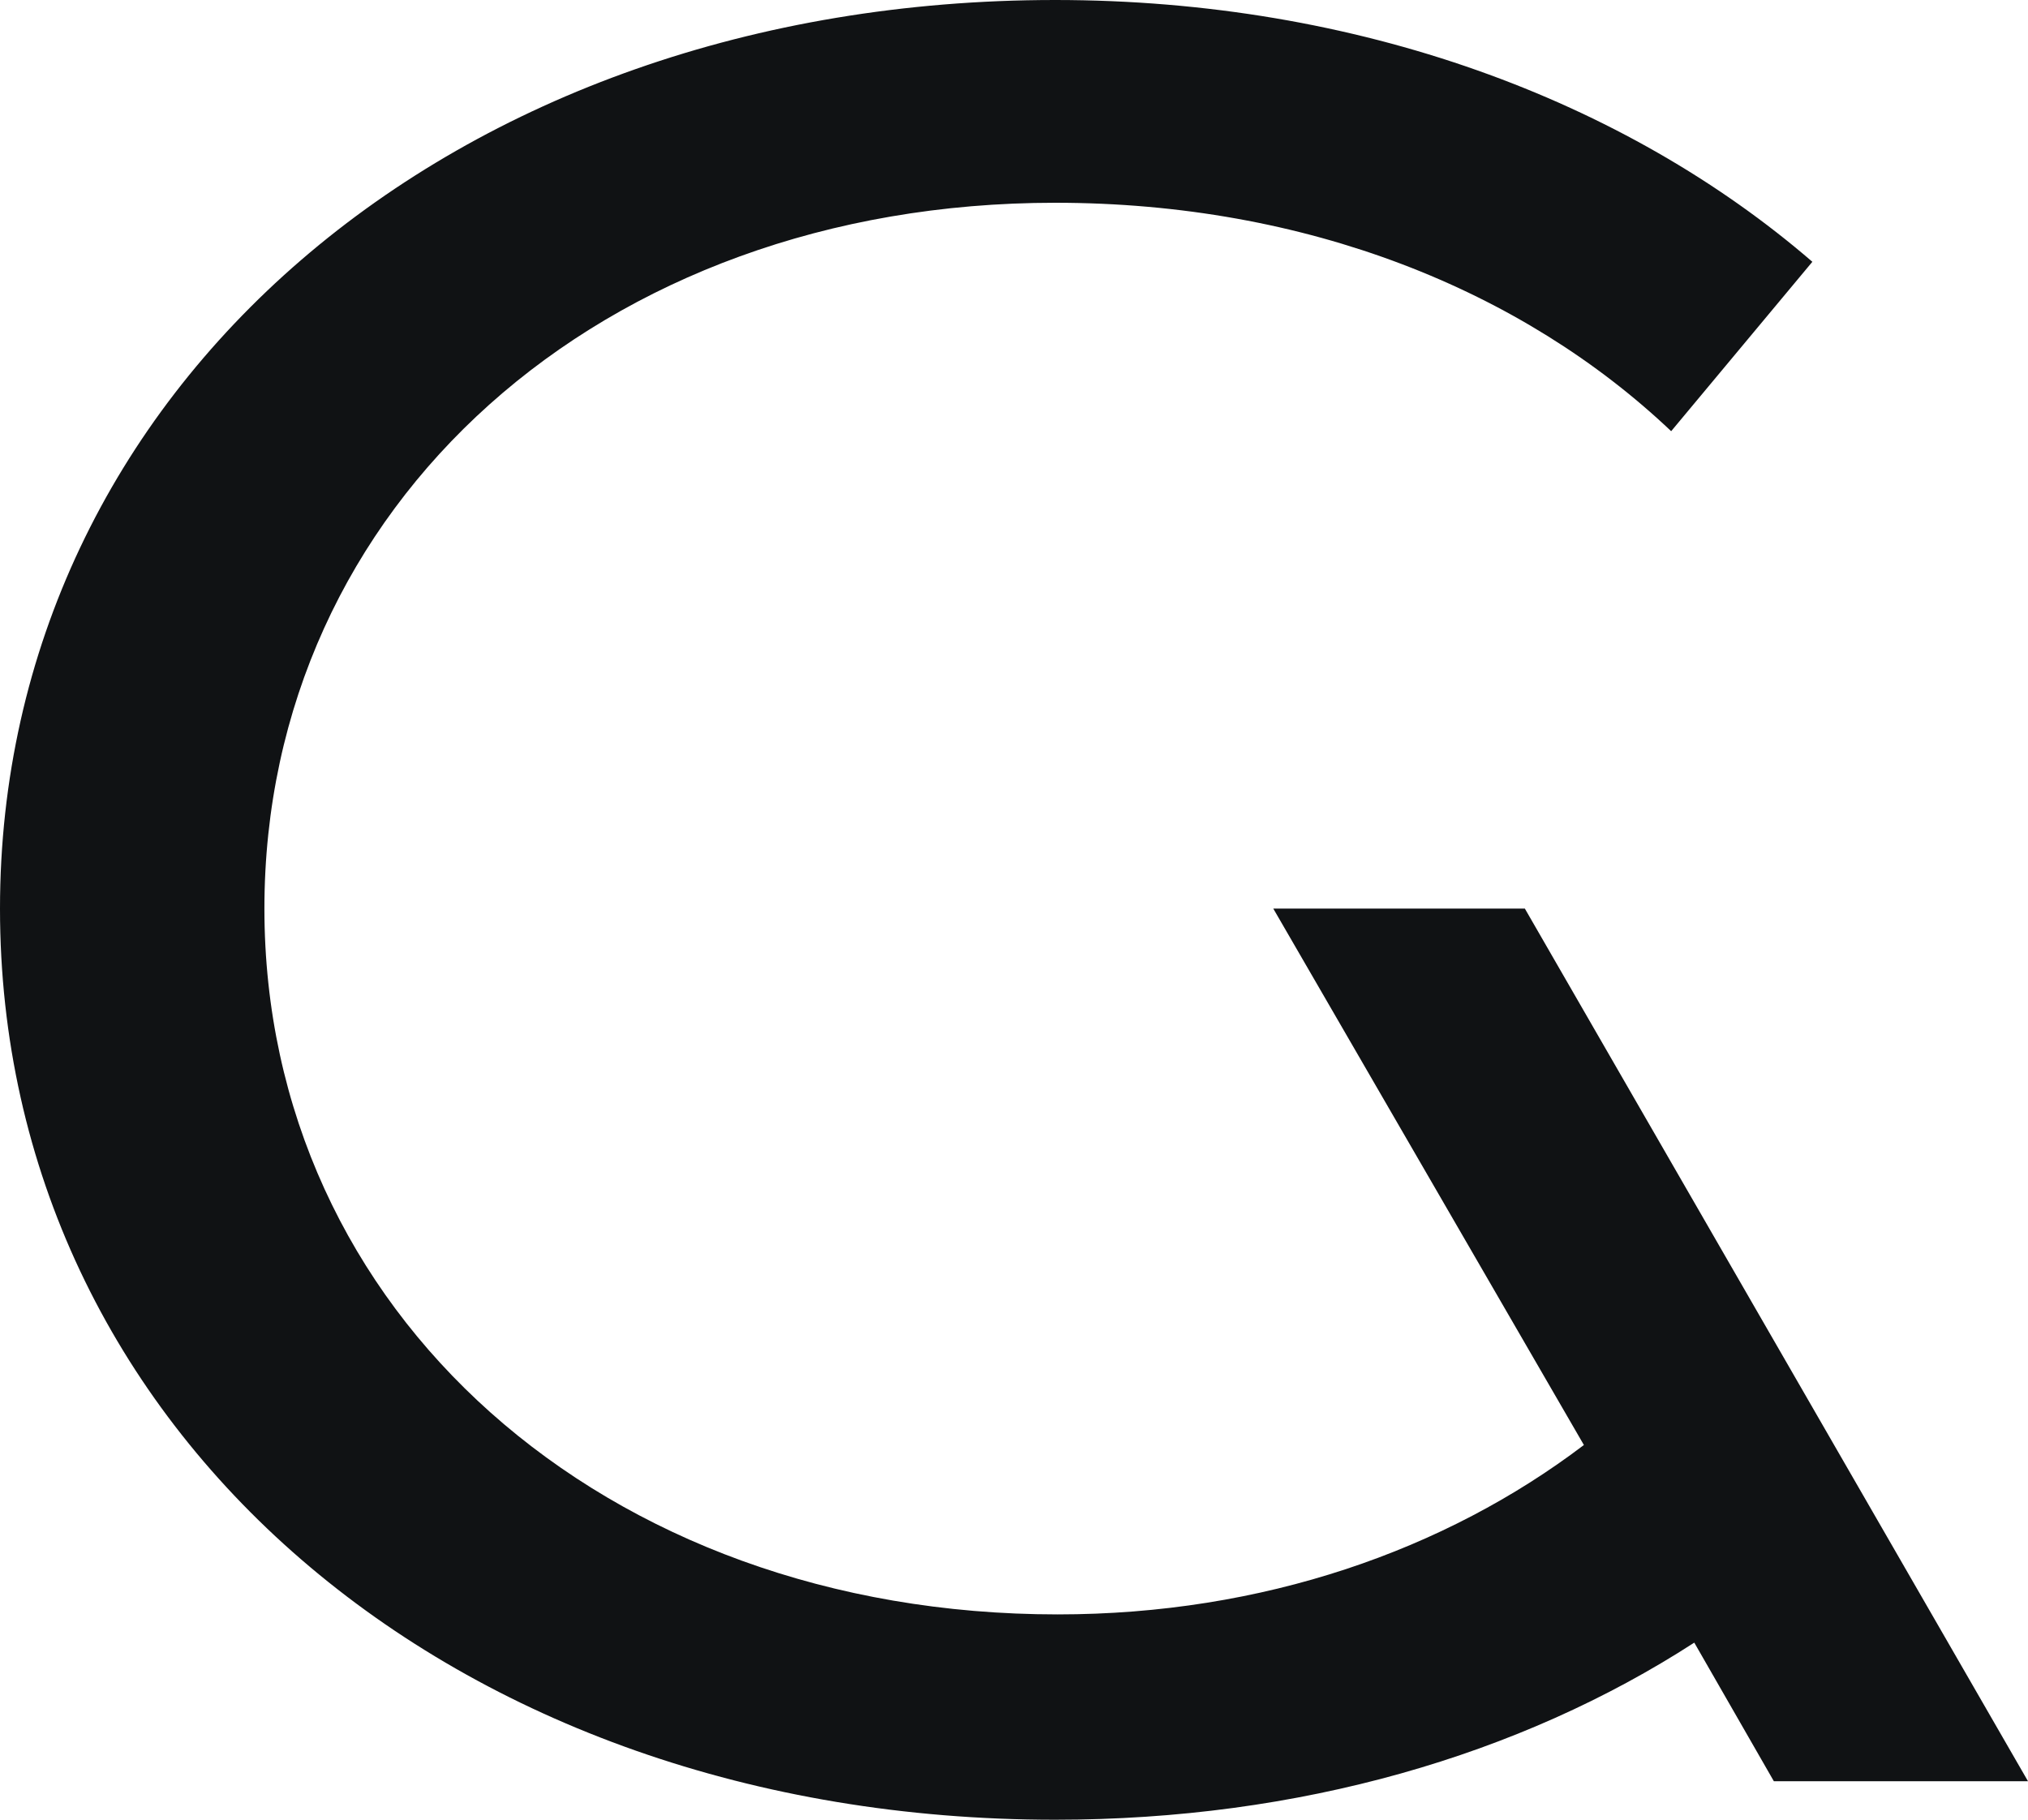
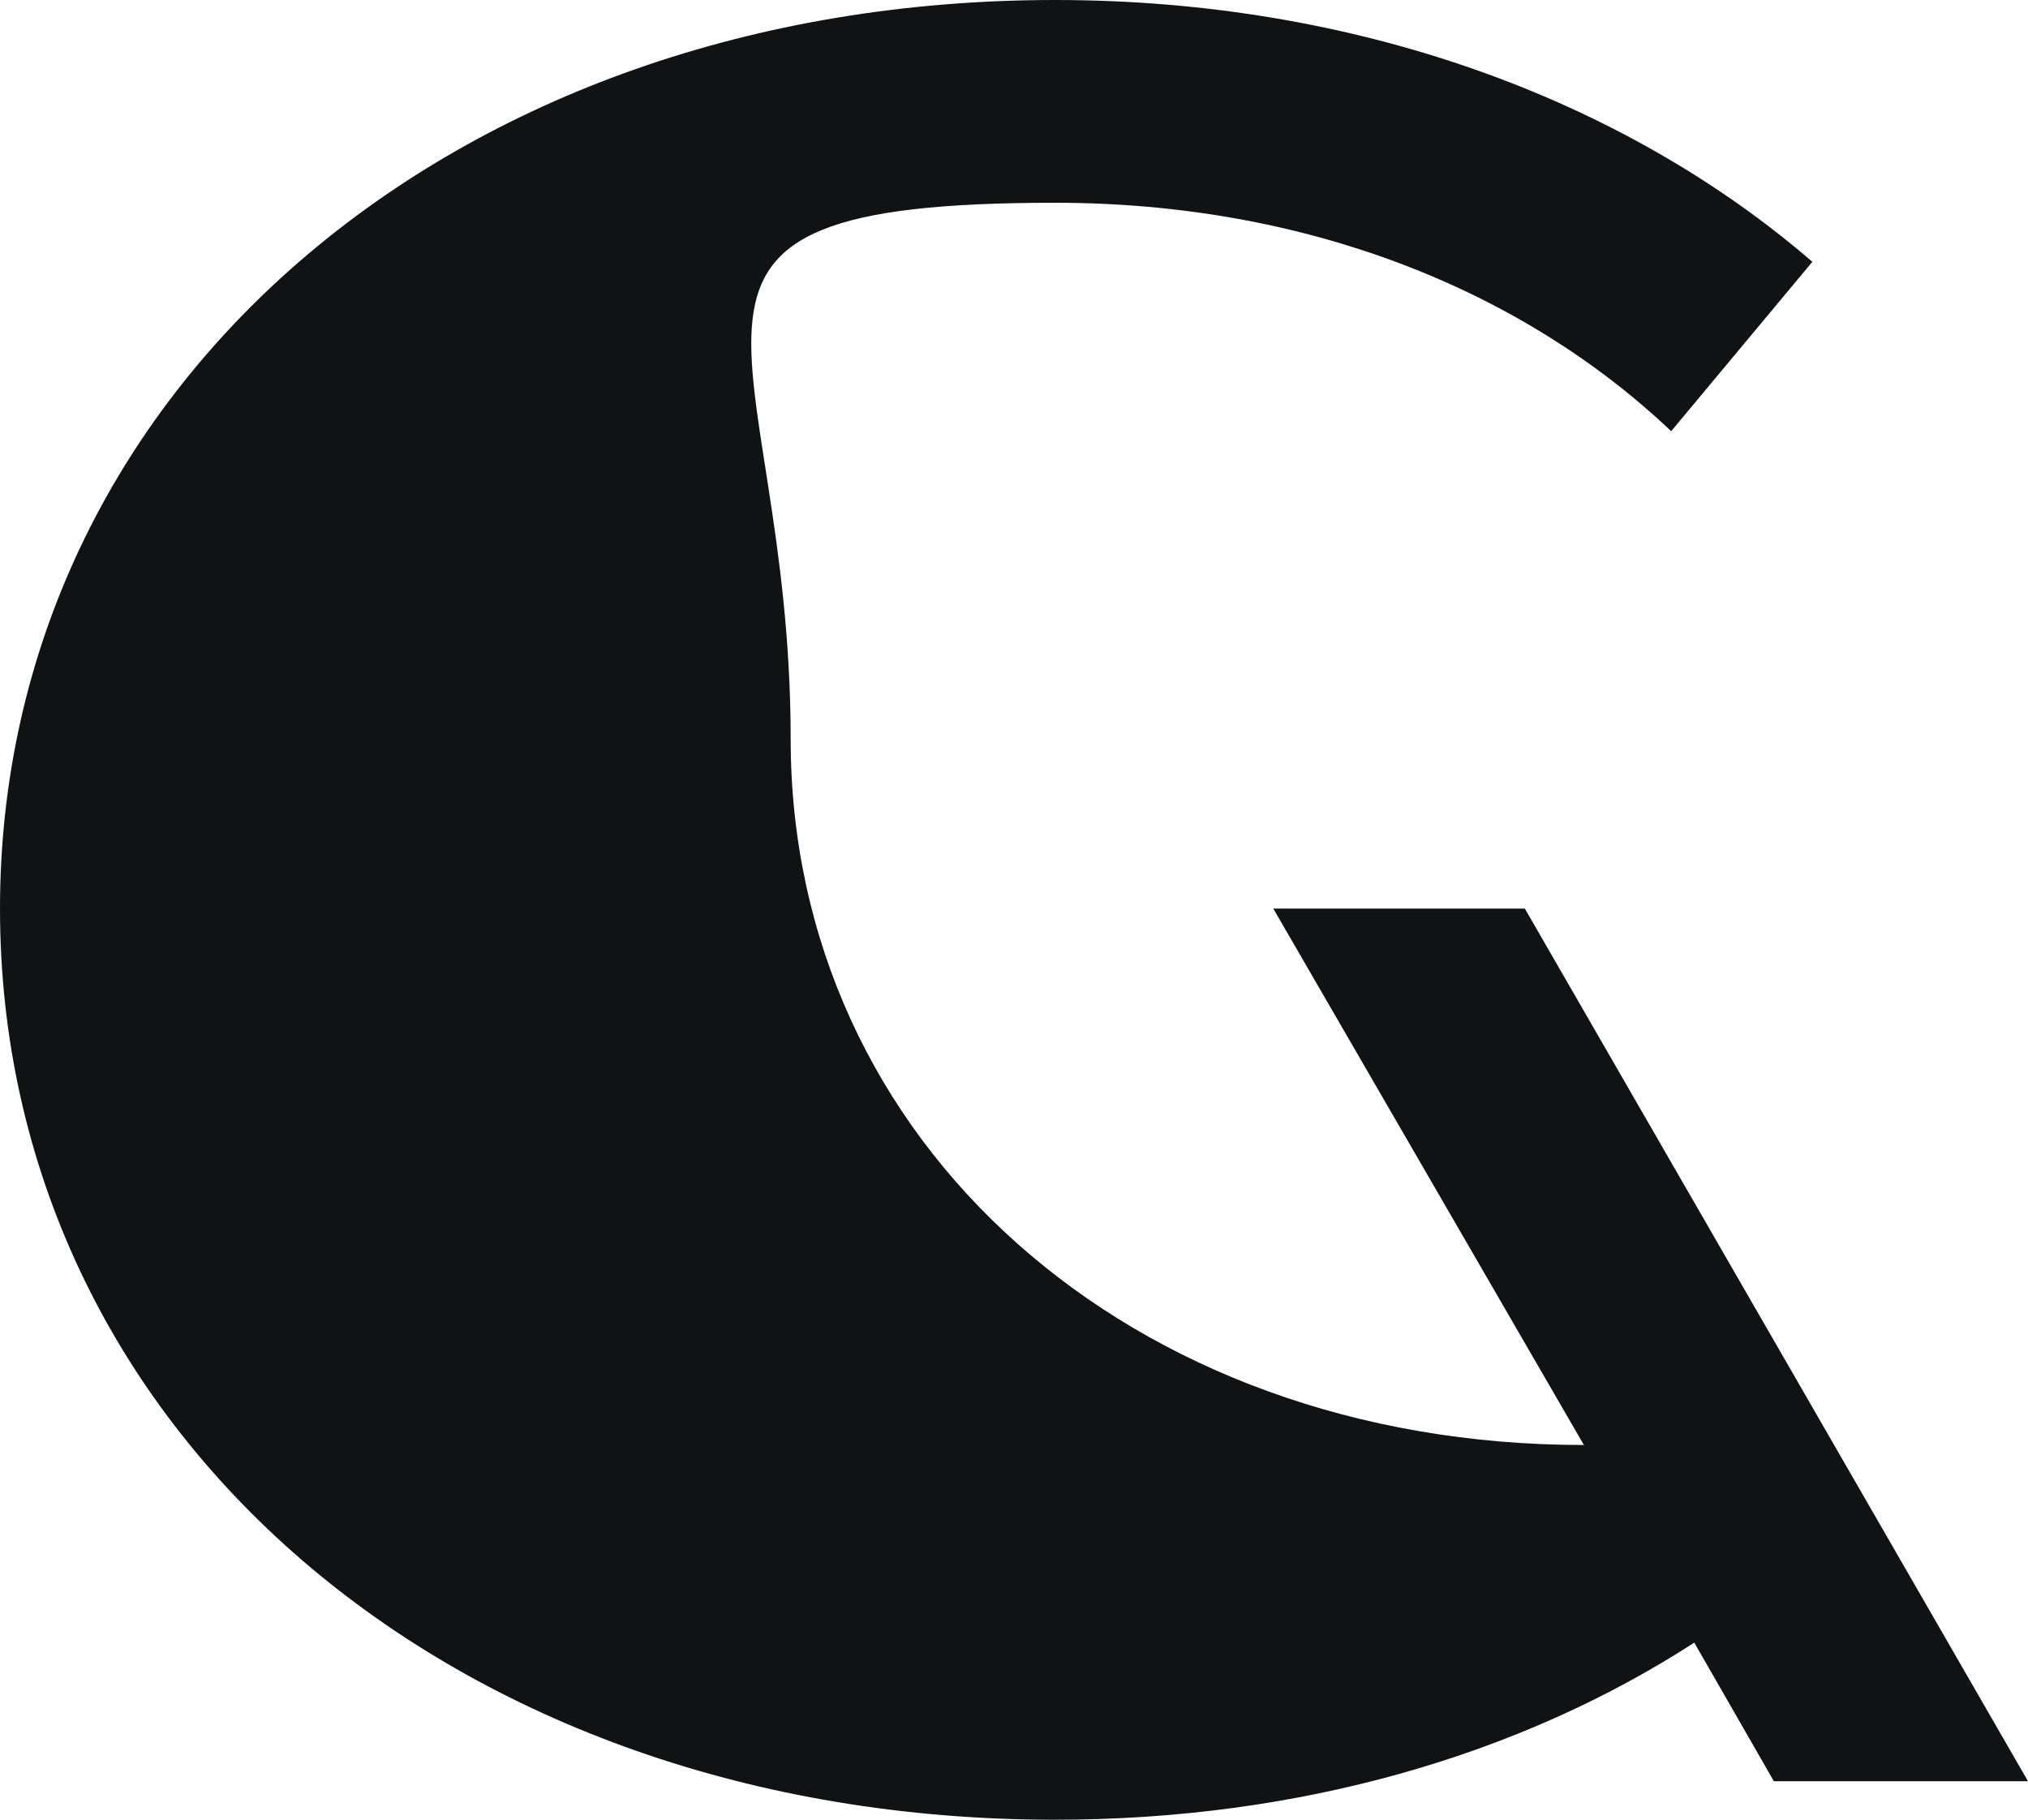
<svg xmlns="http://www.w3.org/2000/svg" version="1.1" id="Слой_1" x="0px" y="0px" viewBox="0 0 79 70.9" style="enable-background:new 0 0 79 70.9;" xml:space="preserve">
  <style type="text/css">
	.st0{fill:#101214;}
</style>
  <g>
    <g>
      <g>
-         <path class="st0" d="M41.1,70.9c9.5,0,18.1-2.5,24.9-6.9l3.1,5.4H79l-19.6-34h-9.8l12.1,20.9c-5.4,4.1-12.5,6.6-20.5,6.6     c-17.7,0-30.9-11.8-30.9-27.5S23.4,7.9,41.1,7.9c9.8,0,18.2,3.4,24,8.9l5.5-6.6C63.3,3.9,52.9,0,41.1,0C17.6,0,0,15.2,0,35.4     C0,55.7,17.6,70.9,41.1,70.9z" />
+         <path class="st0" d="M41.1,70.9c9.5,0,18.1-2.5,24.9-6.9l3.1,5.4H79l-19.6-34h-9.8l12.1,20.9c-17.7,0-30.9-11.8-30.9-27.5S23.4,7.9,41.1,7.9c9.8,0,18.2,3.4,24,8.9l5.5-6.6C63.3,3.9,52.9,0,41.1,0C17.6,0,0,15.2,0,35.4     C0,55.7,17.6,70.9,41.1,70.9z" />
      </g>
    </g>
  </g>
</svg>